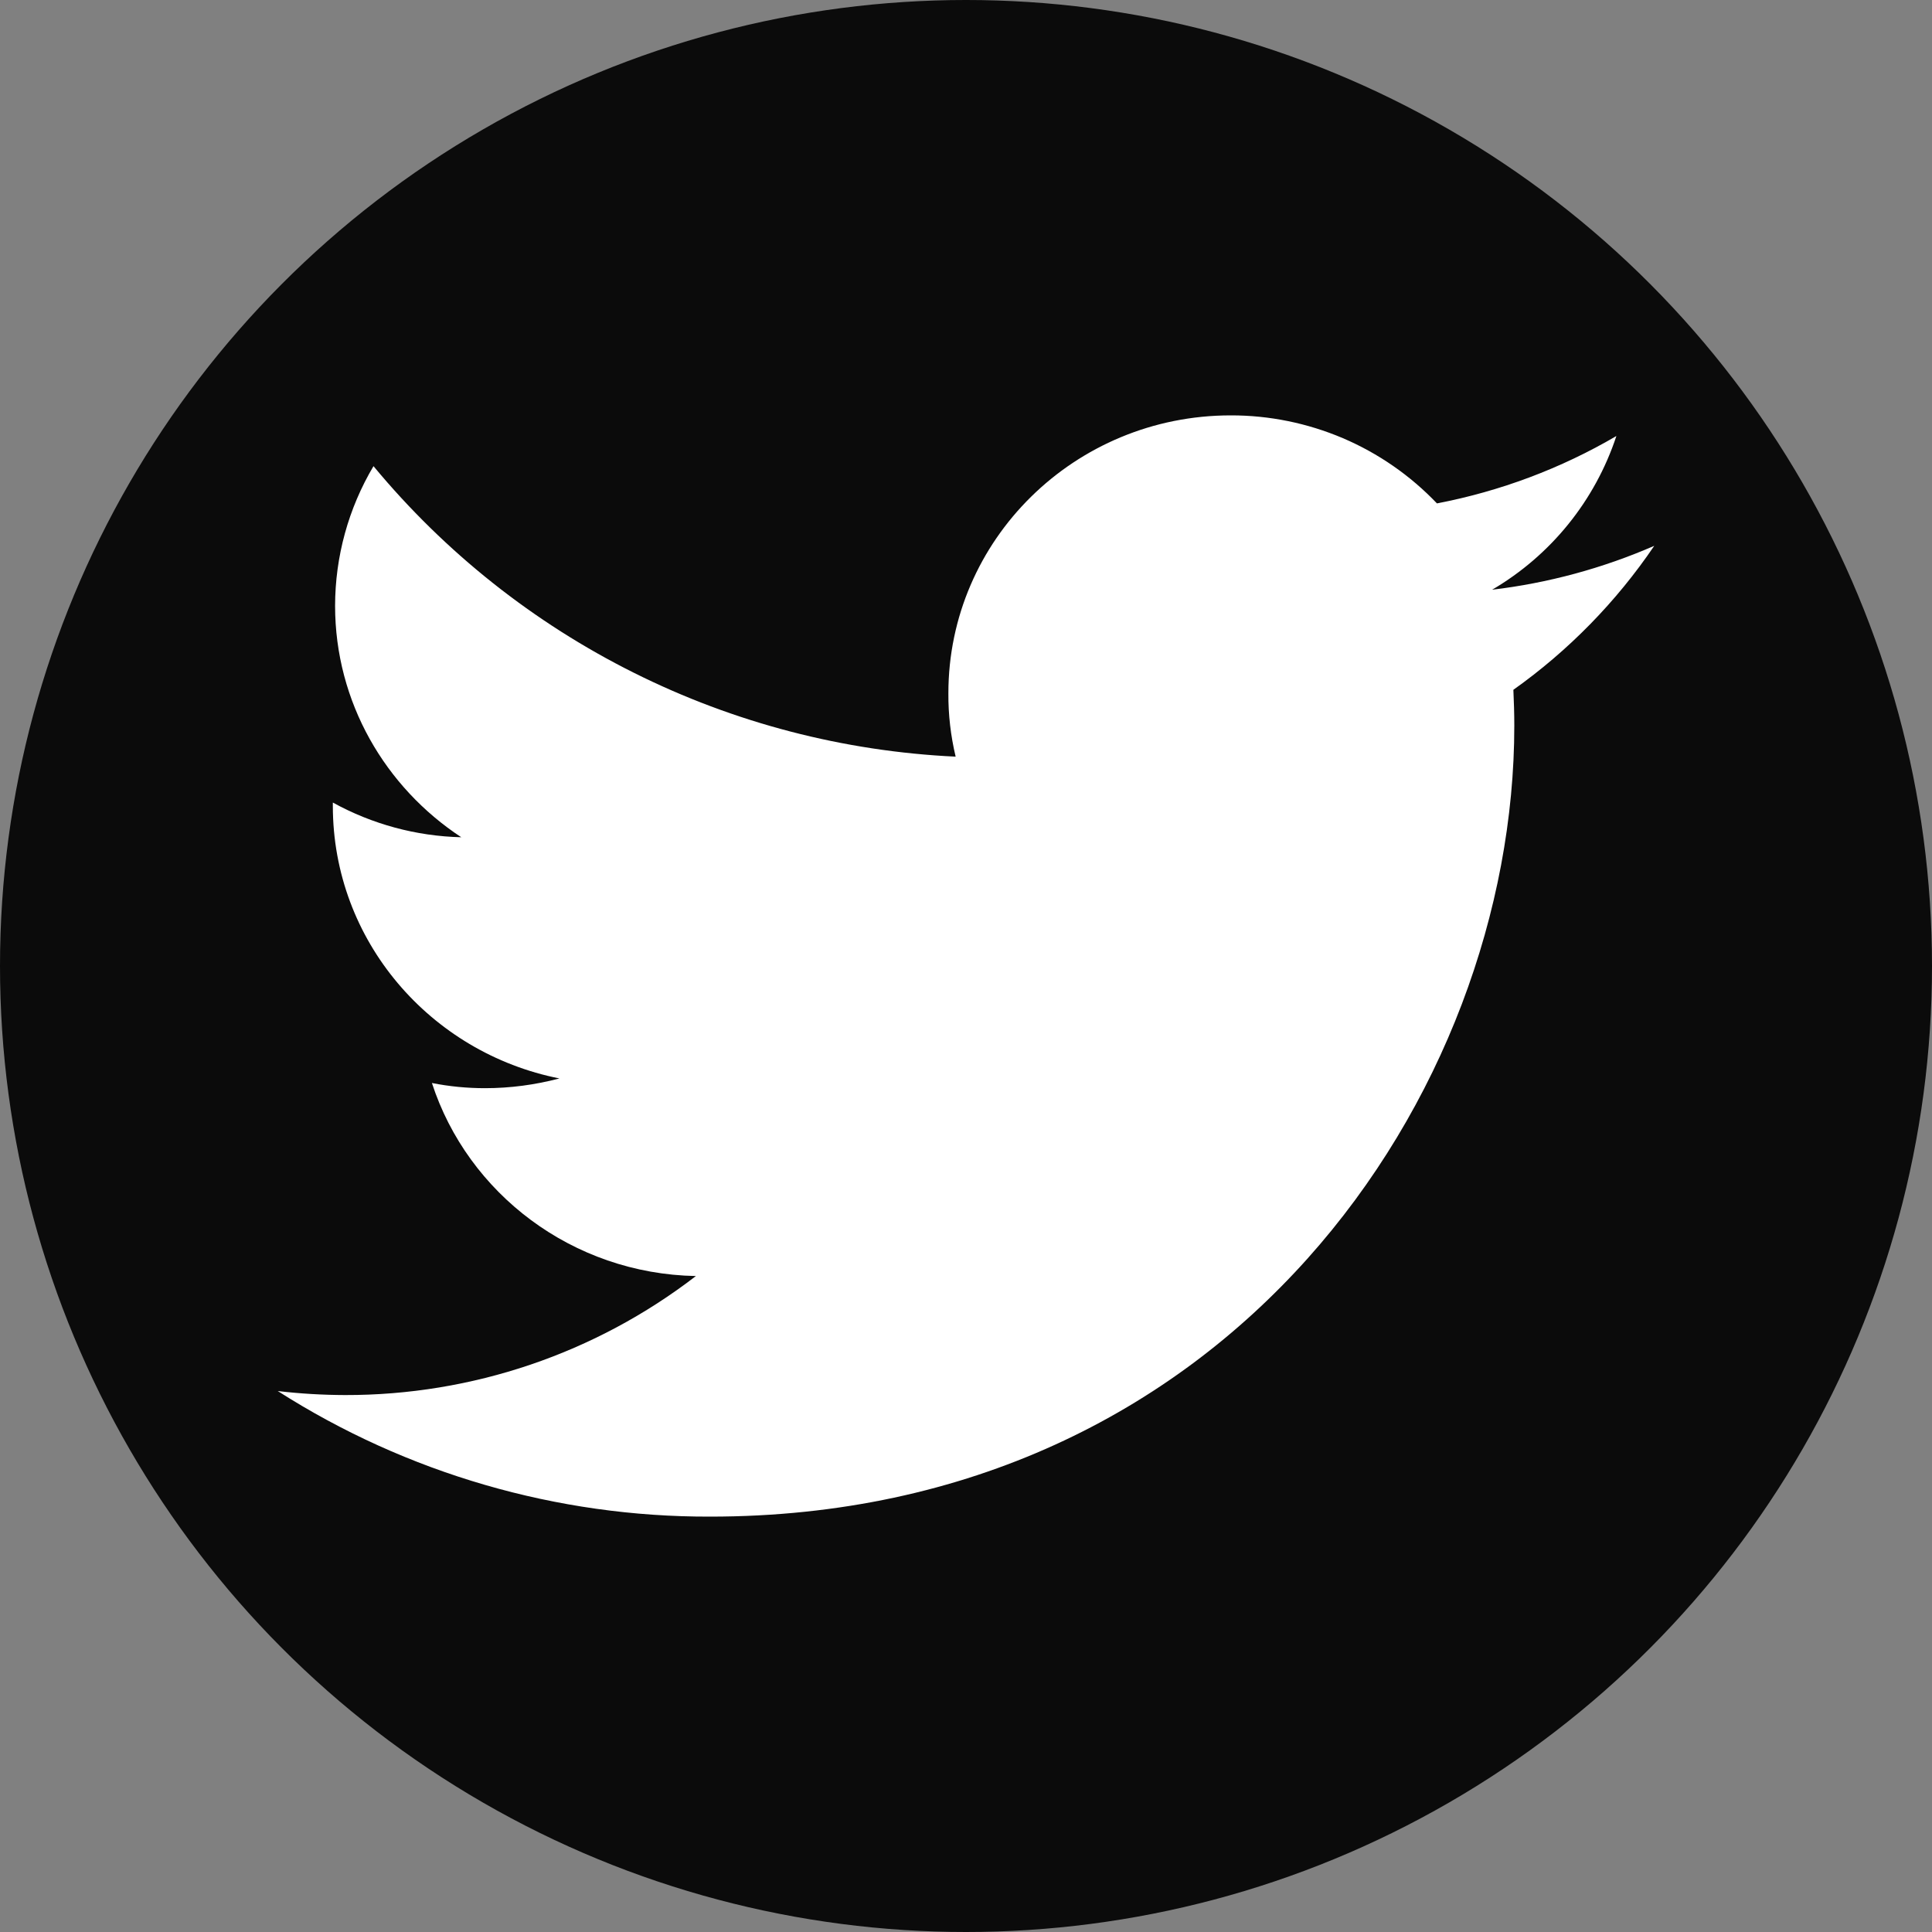
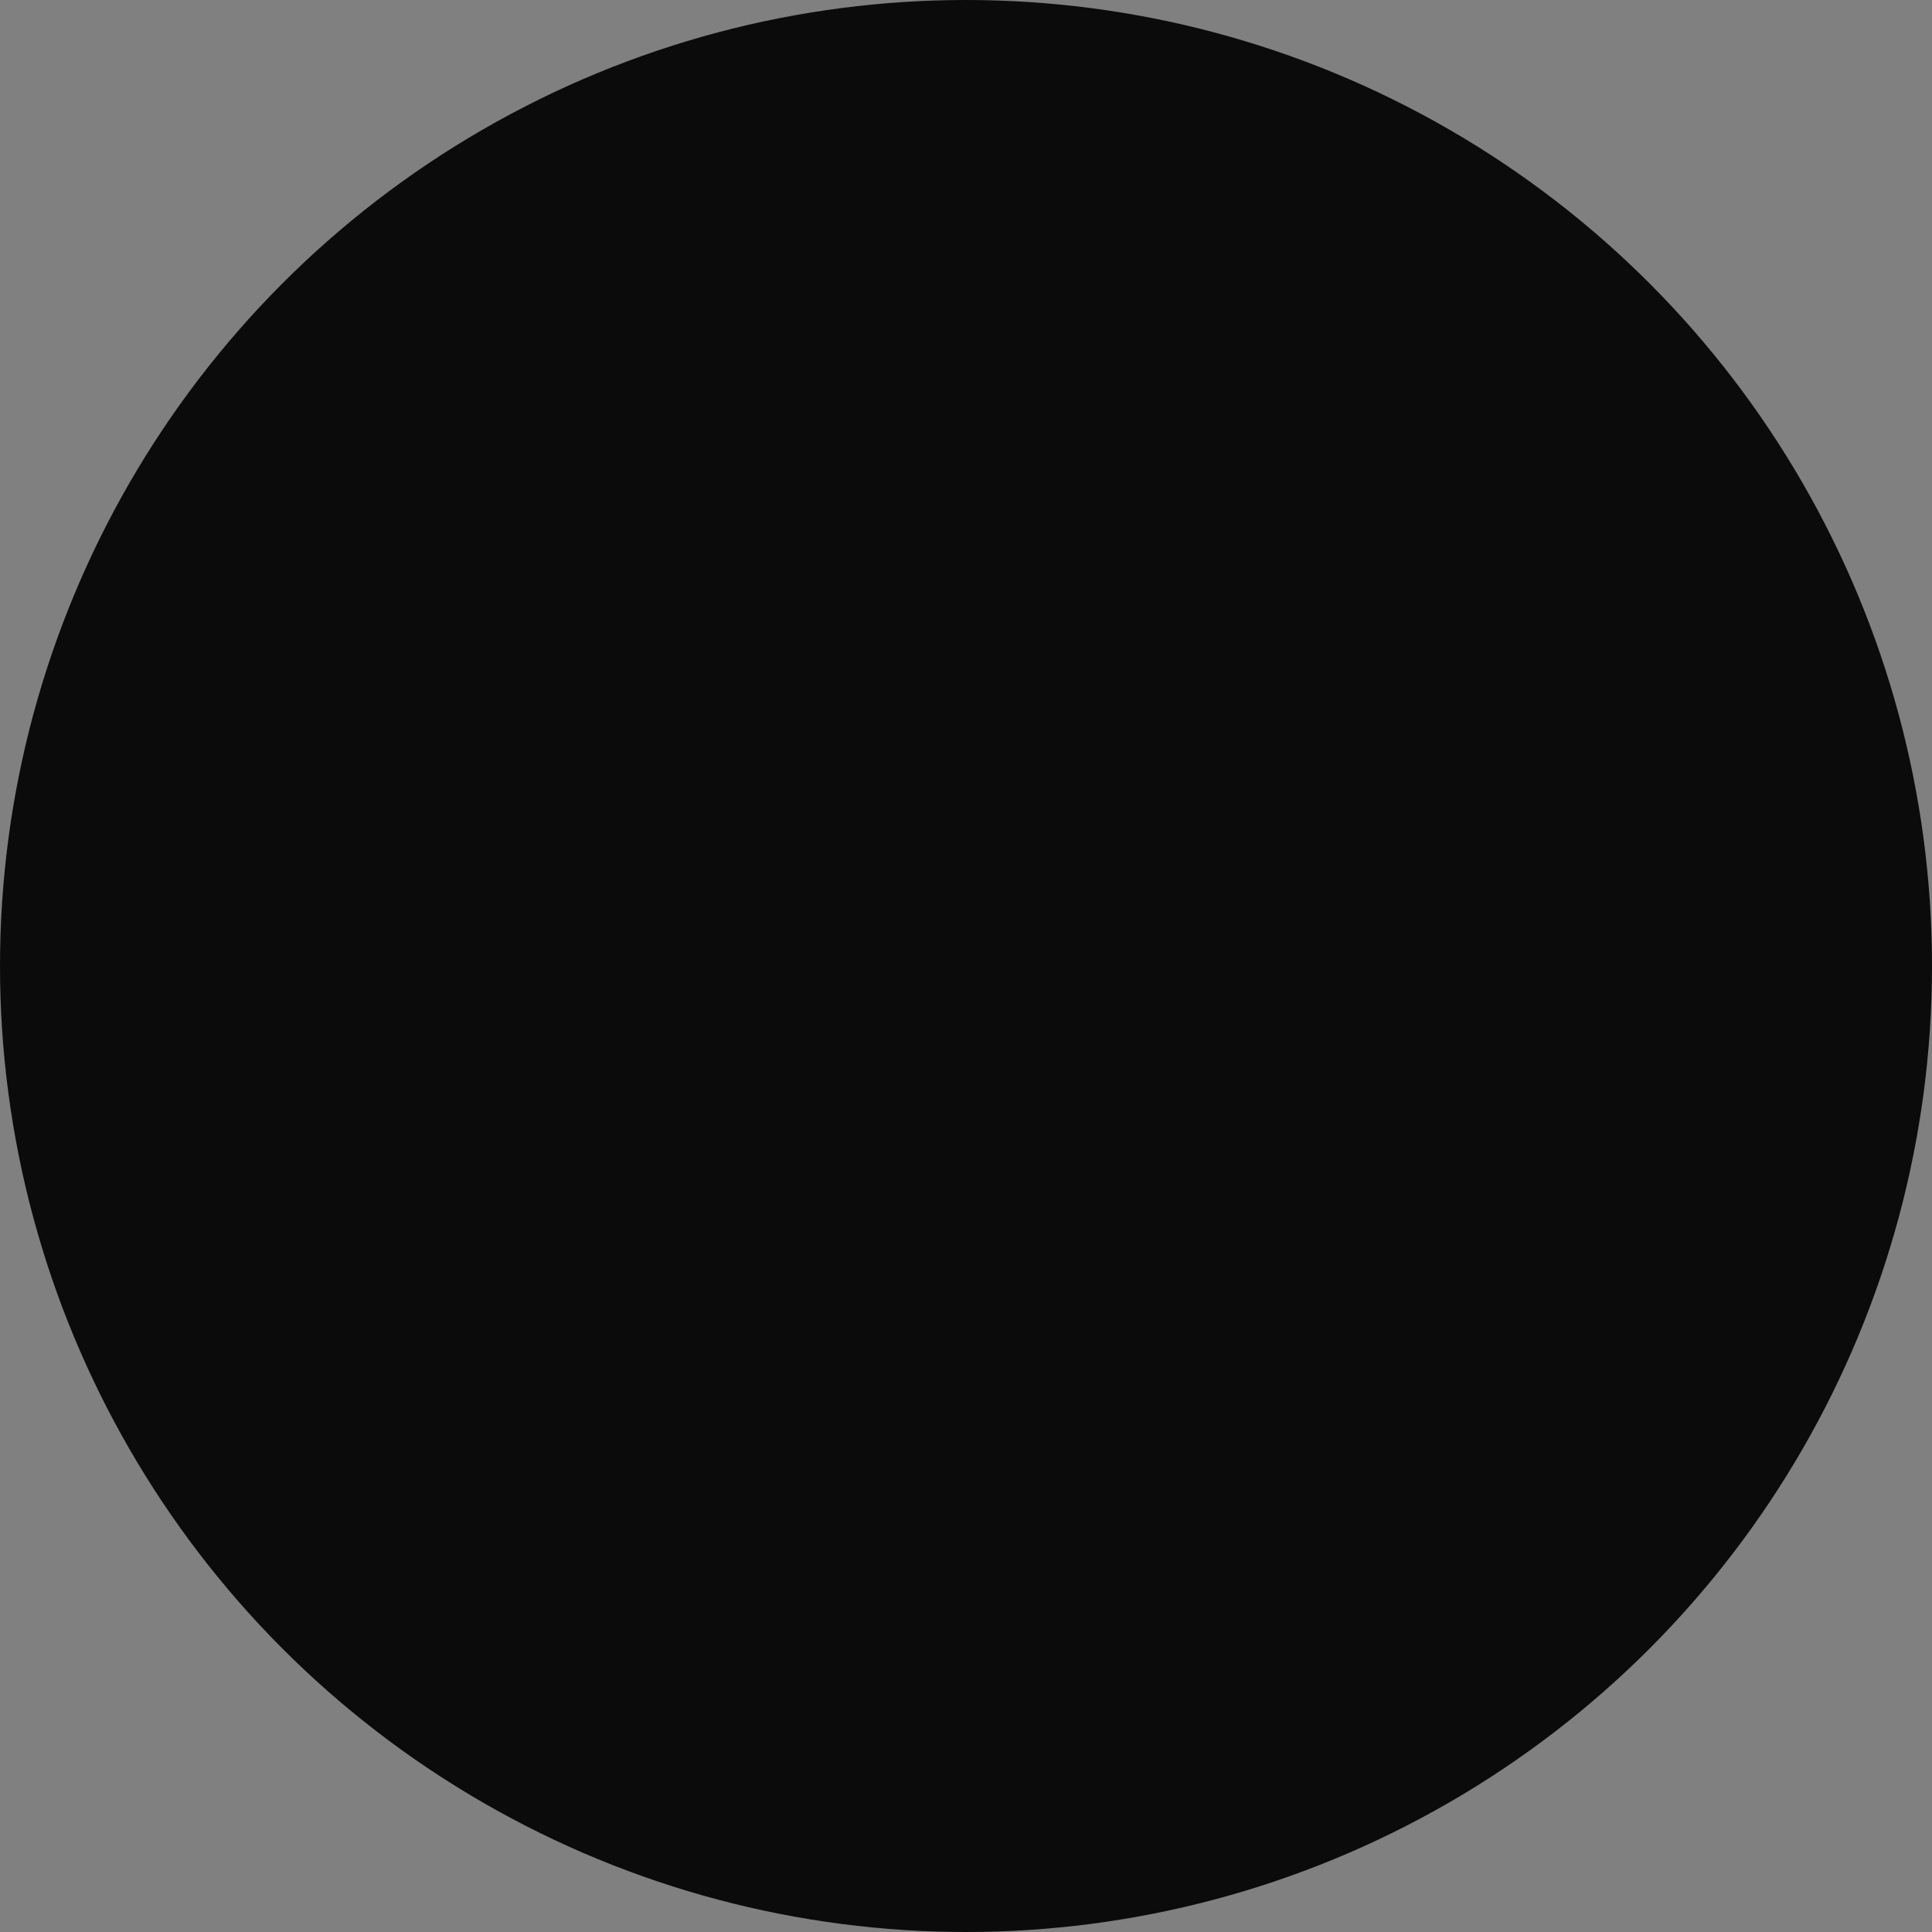
<svg xmlns="http://www.w3.org/2000/svg" width="25" height="25" viewBox="0 0 25 25" fill="none">
  <rect x="0" y="0" width="25" height="25" fill="#808080" stroke="none" />
  <circle cx="12.5" cy="12.5" r="12.5" fill="#0B0B0B" />
-   <path d="M21.406 7.063C20.738 7.354 20.031 7.545 19.308 7.631C20.068 7.186 20.64 6.479 20.916 5.642C20.197 6.063 19.412 6.357 18.594 6.514C18.25 6.153 17.836 5.866 17.377 5.67C16.918 5.475 16.424 5.374 15.926 5.375C13.906 5.375 12.272 6.986 12.272 8.971C12.27 9.247 12.302 9.522 12.366 9.791C10.918 9.723 9.5 9.354 8.203 8.706C6.906 8.059 5.758 7.148 4.833 6.032C4.508 6.579 4.337 7.203 4.336 7.839C4.336 9.086 4.986 10.188 5.969 10.834C5.387 10.82 4.817 10.666 4.307 10.385V10.429C4.307 12.173 5.569 13.624 7.239 13.955C6.925 14.038 6.601 14.081 6.276 14.081C6.045 14.081 5.815 14.059 5.589 14.014C6.053 15.443 7.405 16.482 9.005 16.512C7.704 17.514 6.108 18.055 4.466 18.052C4.174 18.051 3.883 18.034 3.594 18C5.264 19.066 7.206 19.63 9.188 19.625C15.918 19.625 19.595 14.144 19.595 9.39C19.595 9.234 19.59 9.079 19.583 8.926C20.297 8.419 20.914 7.788 21.406 7.063Z" fill="white" />
</svg>